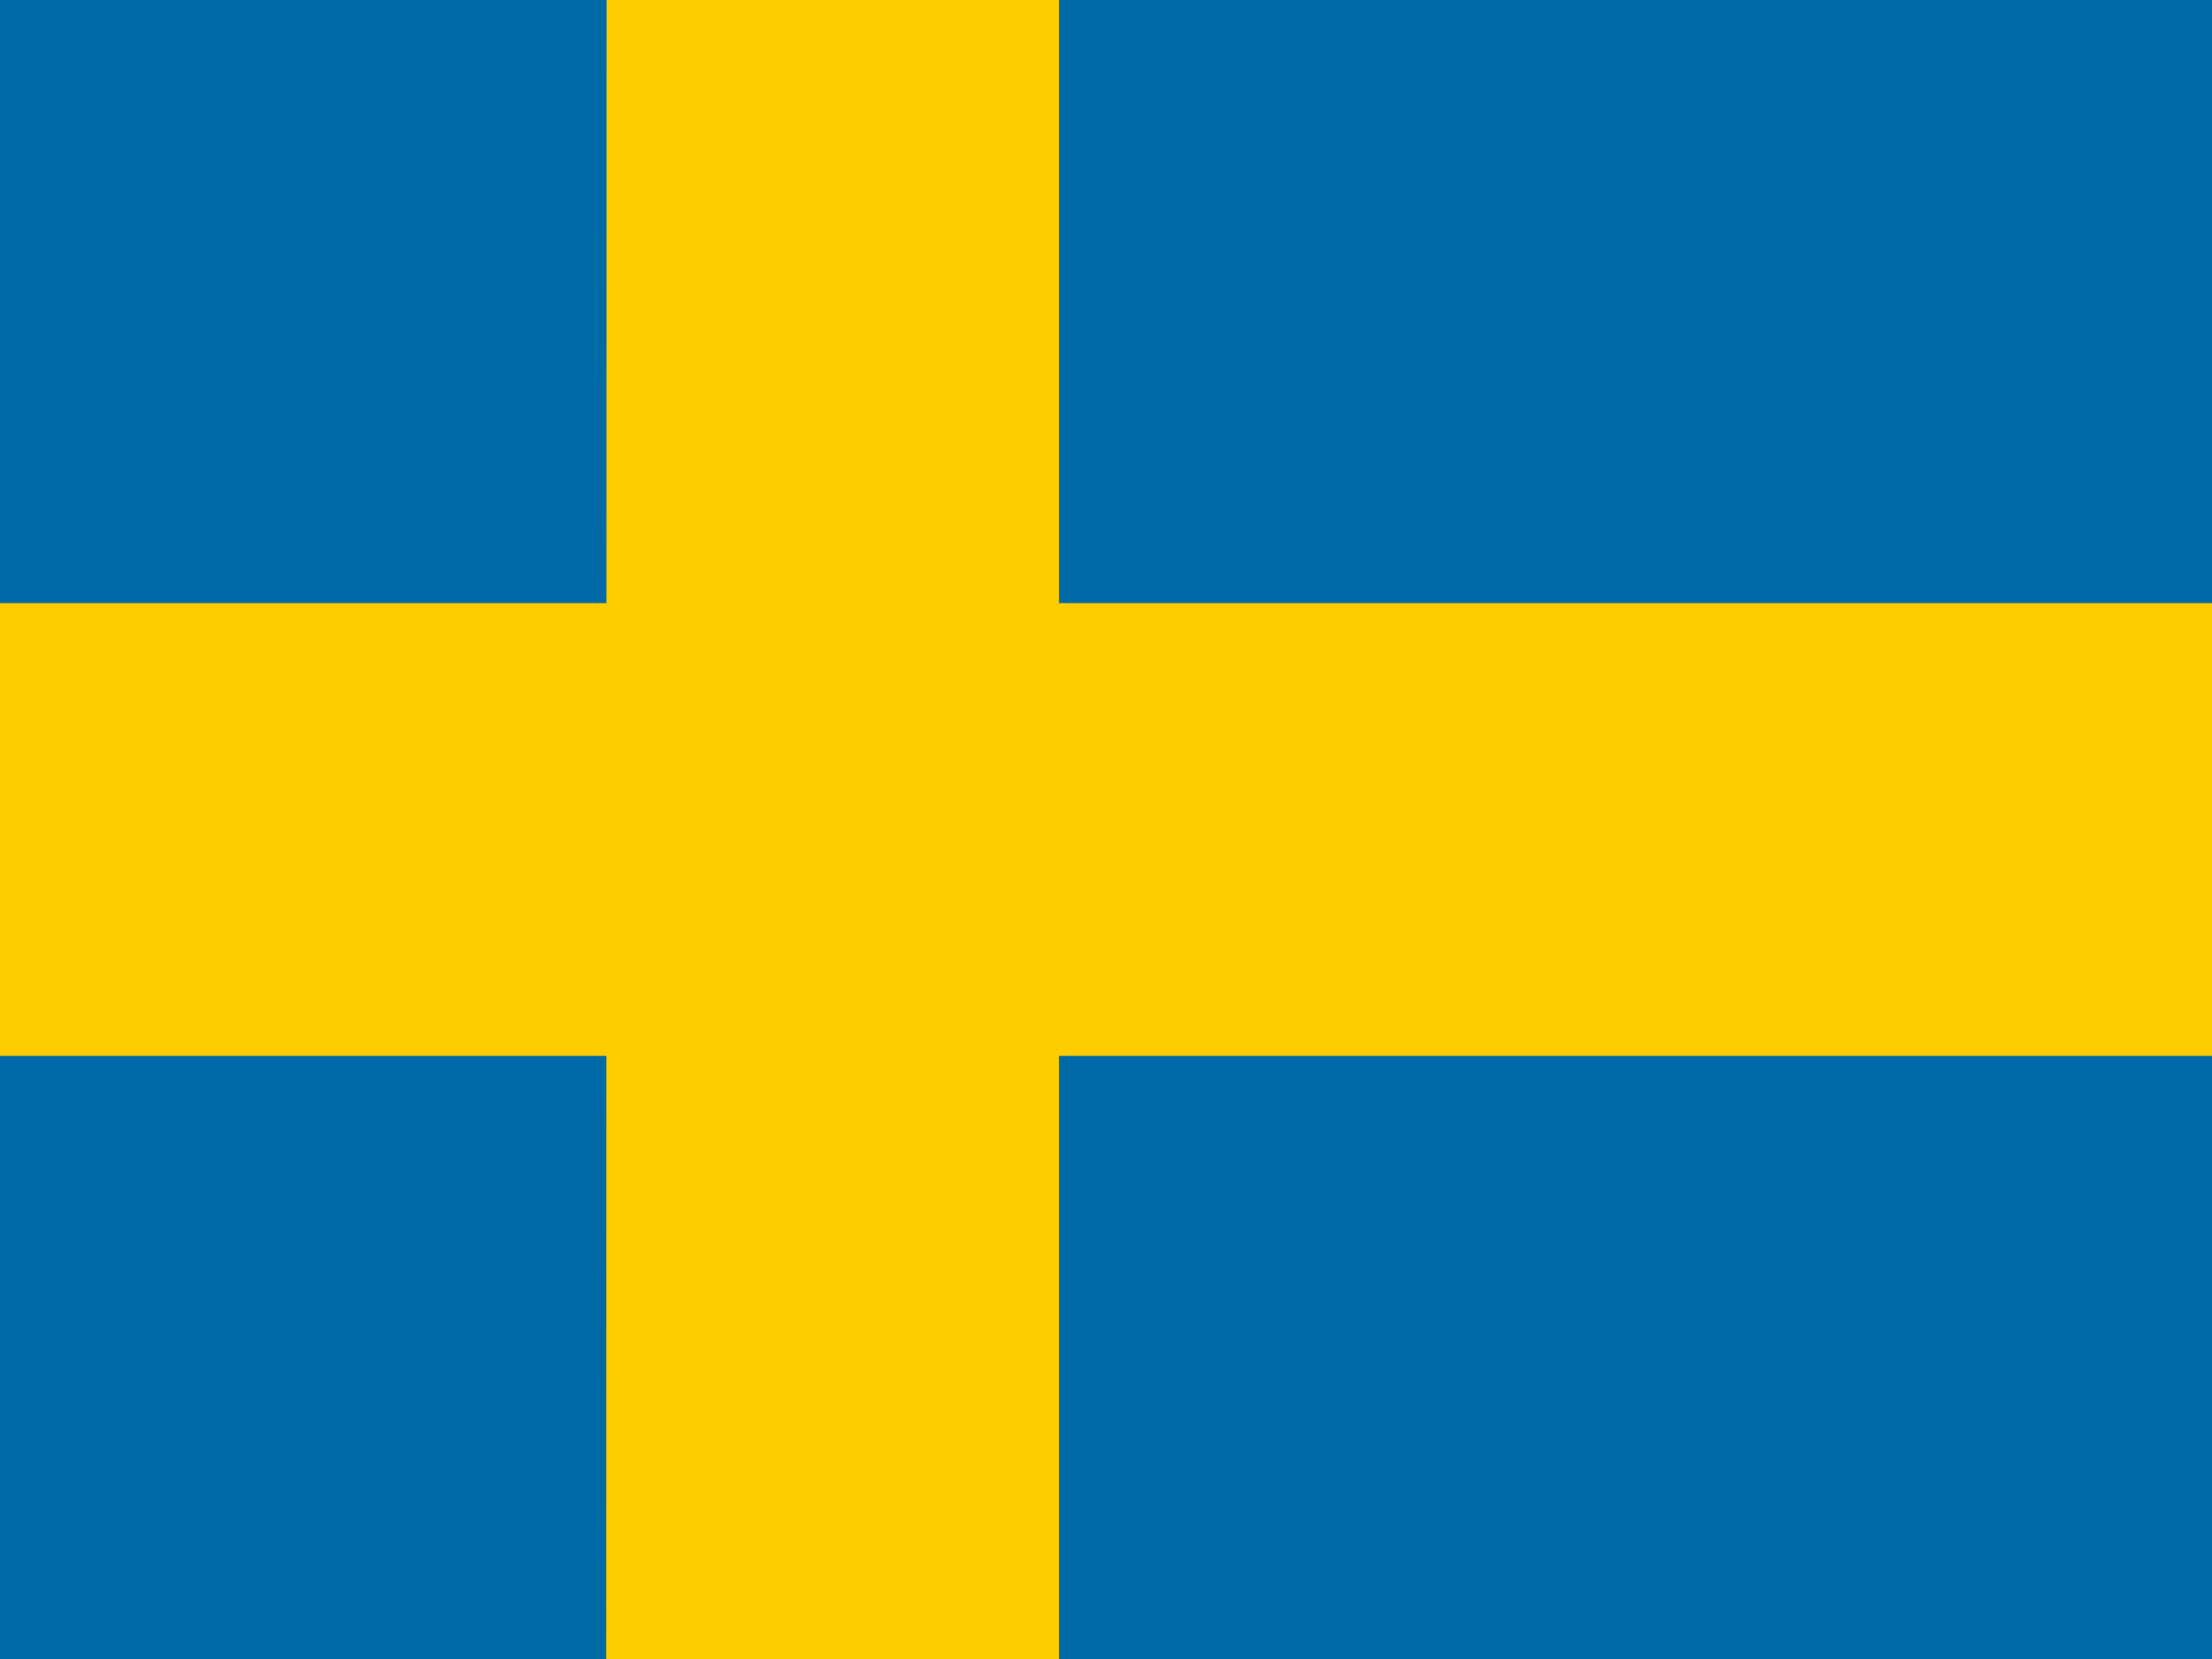
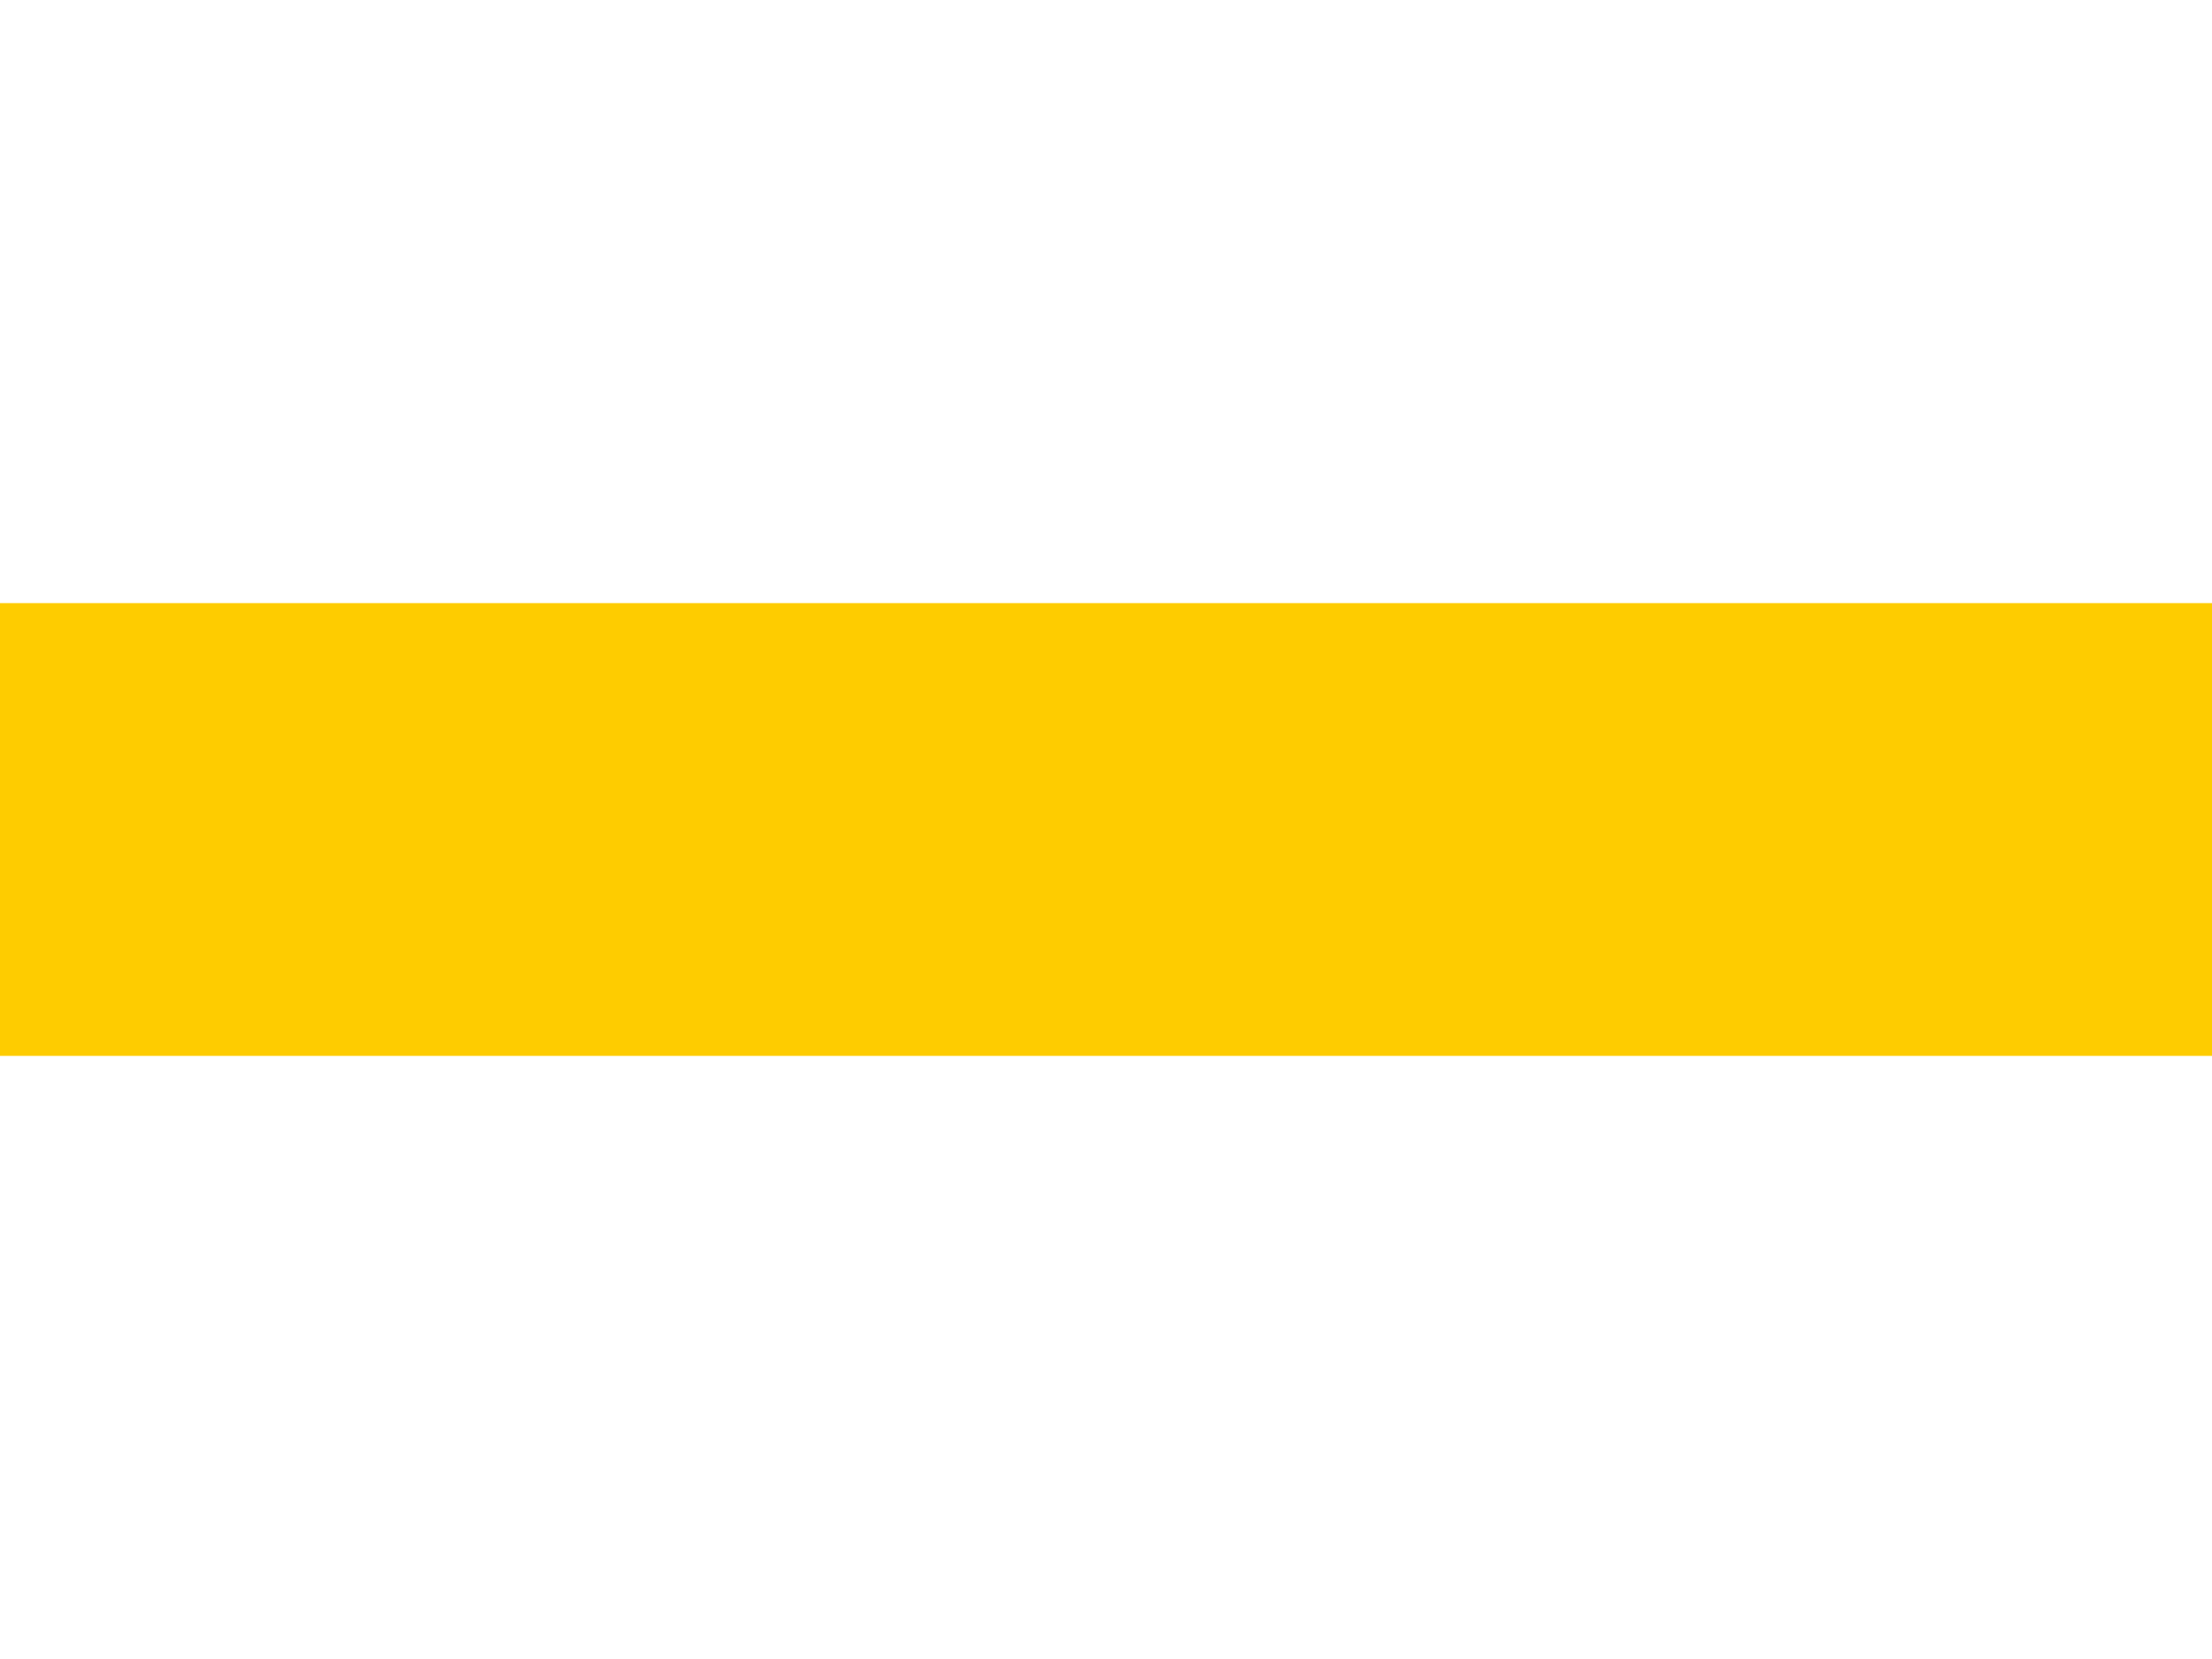
<svg xmlns="http://www.w3.org/2000/svg" version="1.1" id="flag-icon-css-fi" x="0px" y="0px" viewBox="0 0 640 480" style="enable-background:new 0 0 640 480;" xml:space="preserve">
  <style type="text/css">
	.st0{fill:#006AA7;}
	.st1{fill:#FECC00;}
</style>
-   <path class="st0" d="M0,0h640v480H0V0z" />
  <path class="st1" d="M0,174.5h640v131H0V174.5z" />
-   <path class="st1" d="M175.5,0h130.9v480h-131L175.5,0z" />
</svg>